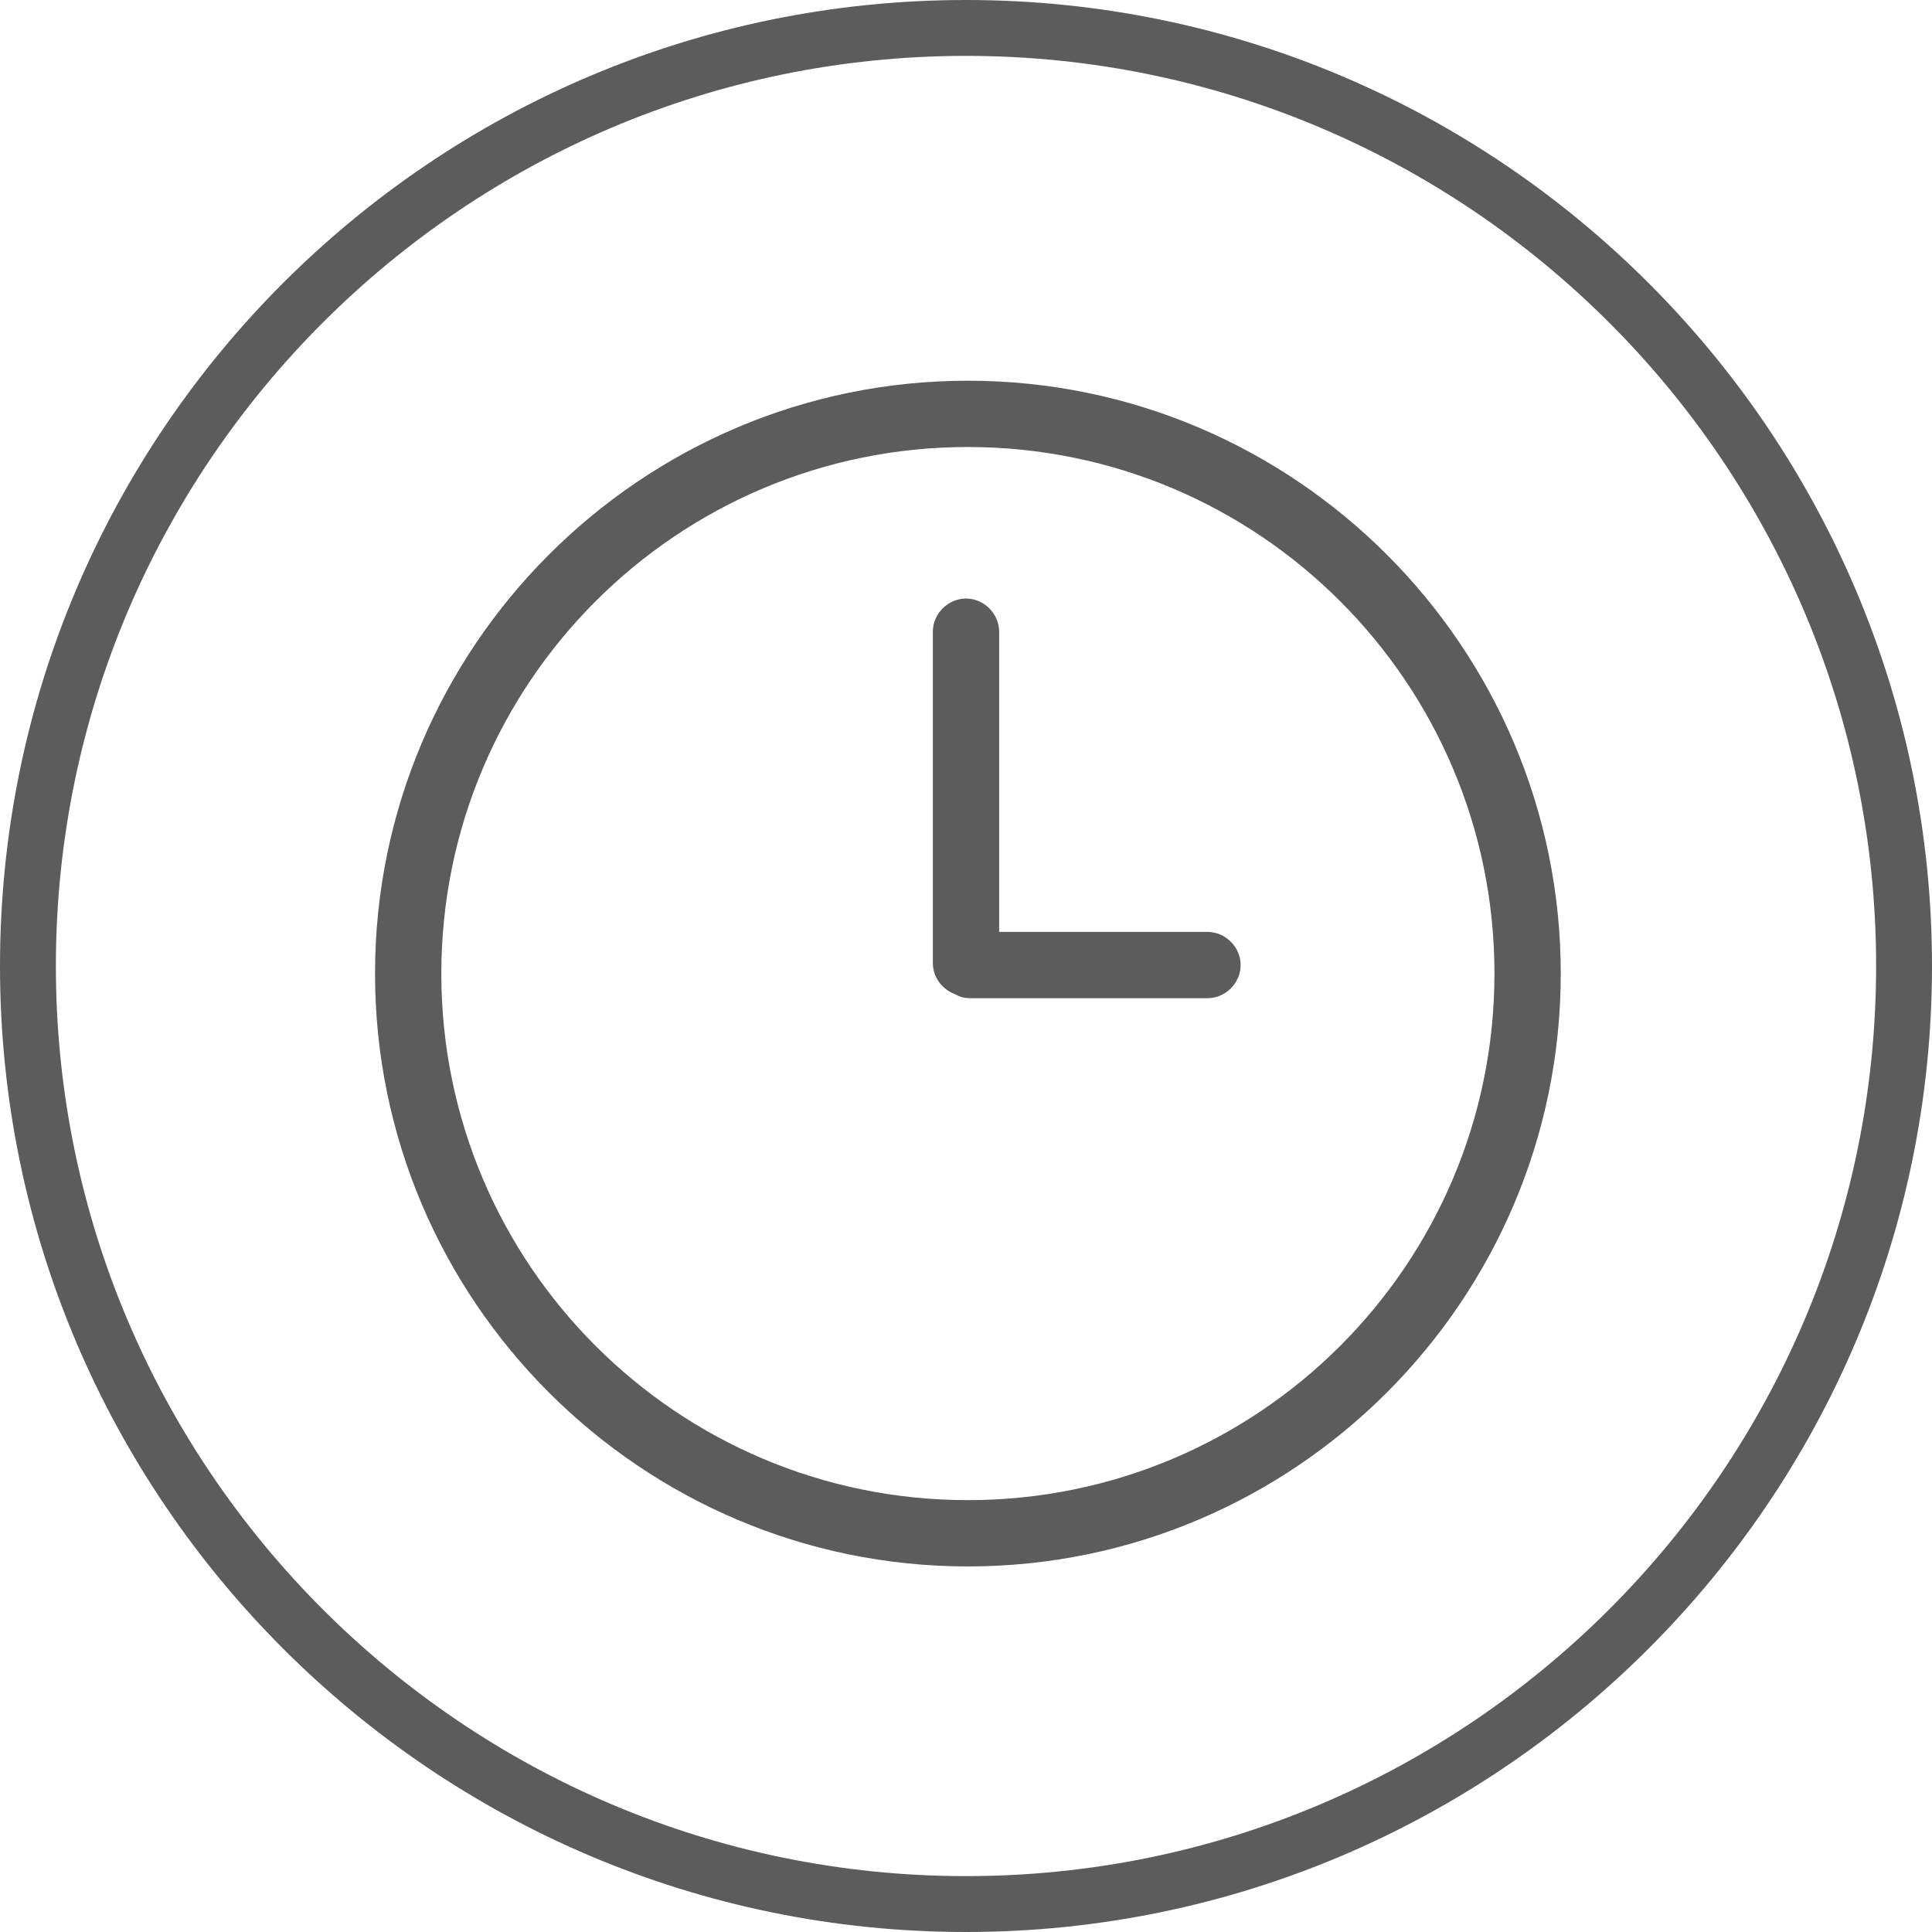
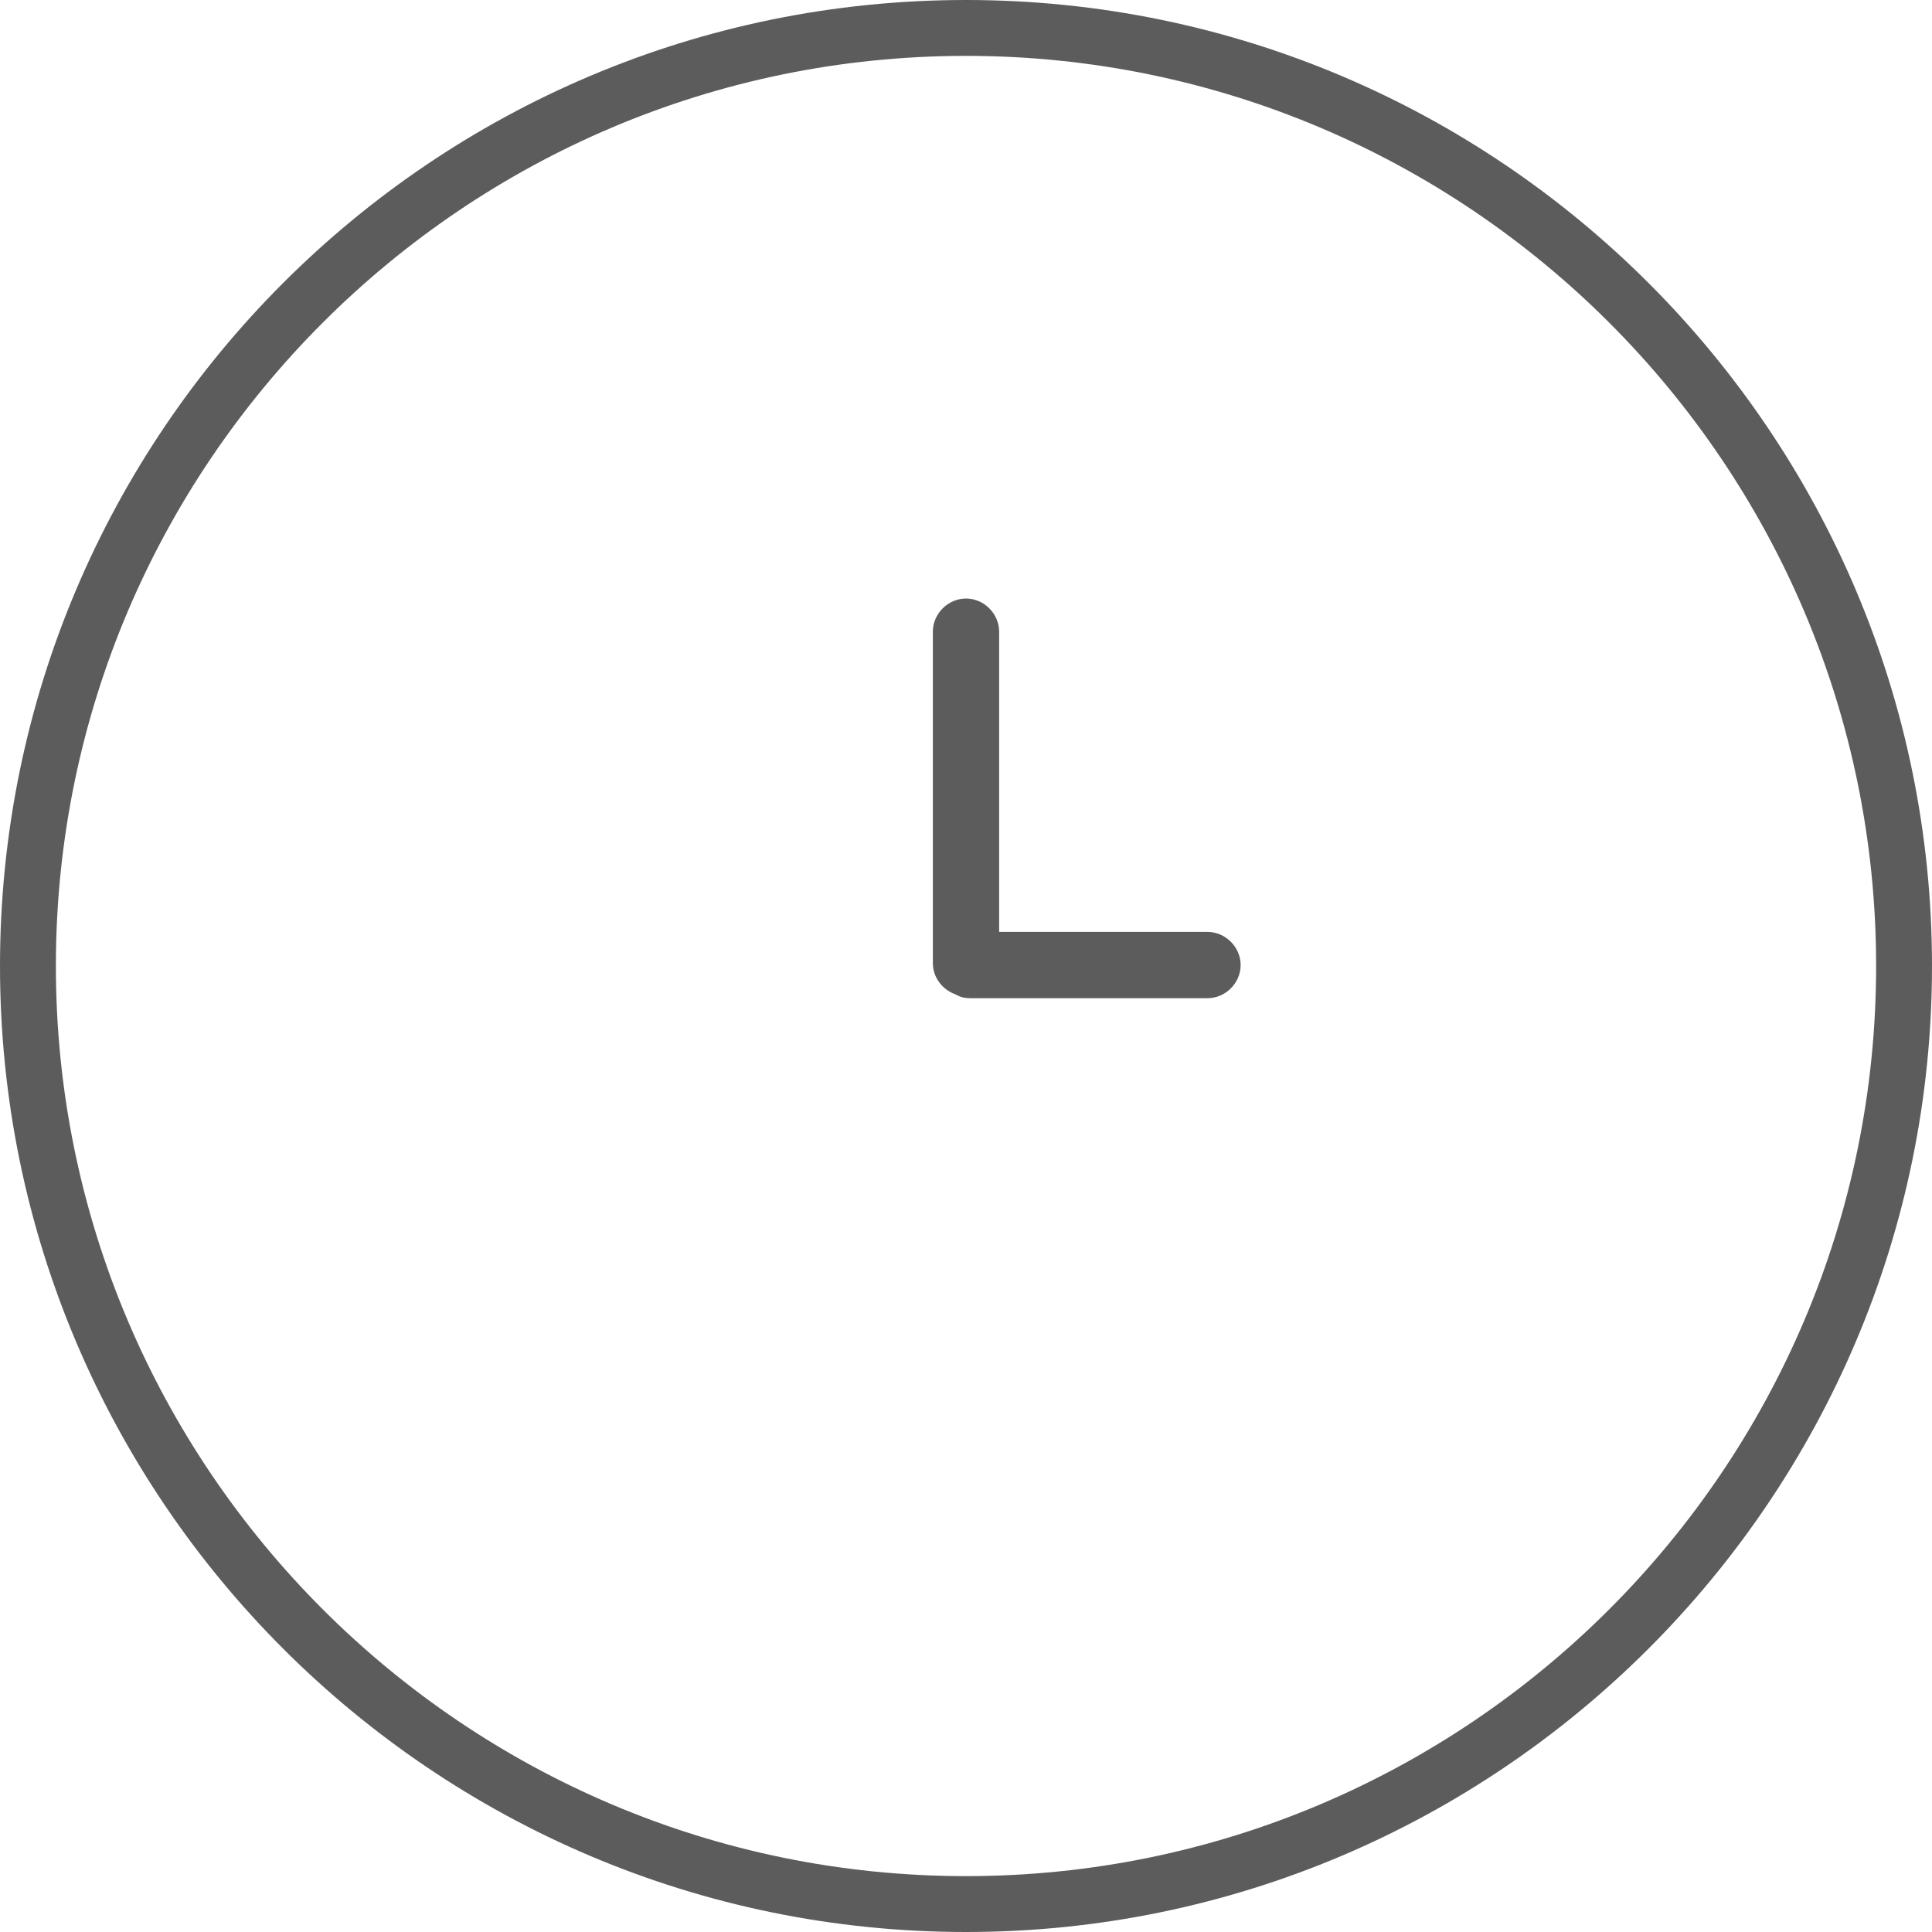
<svg xmlns="http://www.w3.org/2000/svg" id="Laag_2" version="1.1" viewBox="0 0 204 204">
  <defs>
    <style>
      .st0 {
        fill: #5c5c5c;
      }
    </style>
  </defs>
  <path class="st0" d="M127.5,98.4h-22v-31.7c0-1.9-1.6-3.5-3.5-3.5s-3.5,1.6-3.5,3.5v35c0,1.5,1,2.8,2.4,3.3.5.3,1,.4,1.6.4h25c1.9,0,3.5-1.6,3.5-3.5s-1.6-3.5-3.5-3.5Z" />
-   <path class="st0" d="M102.2,40.2c-34.5,0-62.6,28.1-62.6,62.6s28.1,62.6,62.6,62.6,62.6-28.1,62.6-62.6-28.1-62.6-62.6-62.6ZM102.2,158.4c-30.7,0-55.6-24.9-55.6-55.6s24.9-55.6,55.6-55.6,55.6,24.9,55.6,55.6-24.9,55.6-55.6,55.6Z" />
  <path class="st0" d="M102,0C45.7,0,0,45.7,0,102s45.8,102,102,102,102-45.8,102-102S158.3,0,102,0ZM102,198.1c-53,0-96.1-43.1-96.1-96.1S49,5.9,102,5.9s96.1,43.1,96.1,96.1-43.1,96.1-96.1,96.1Z" />
</svg>